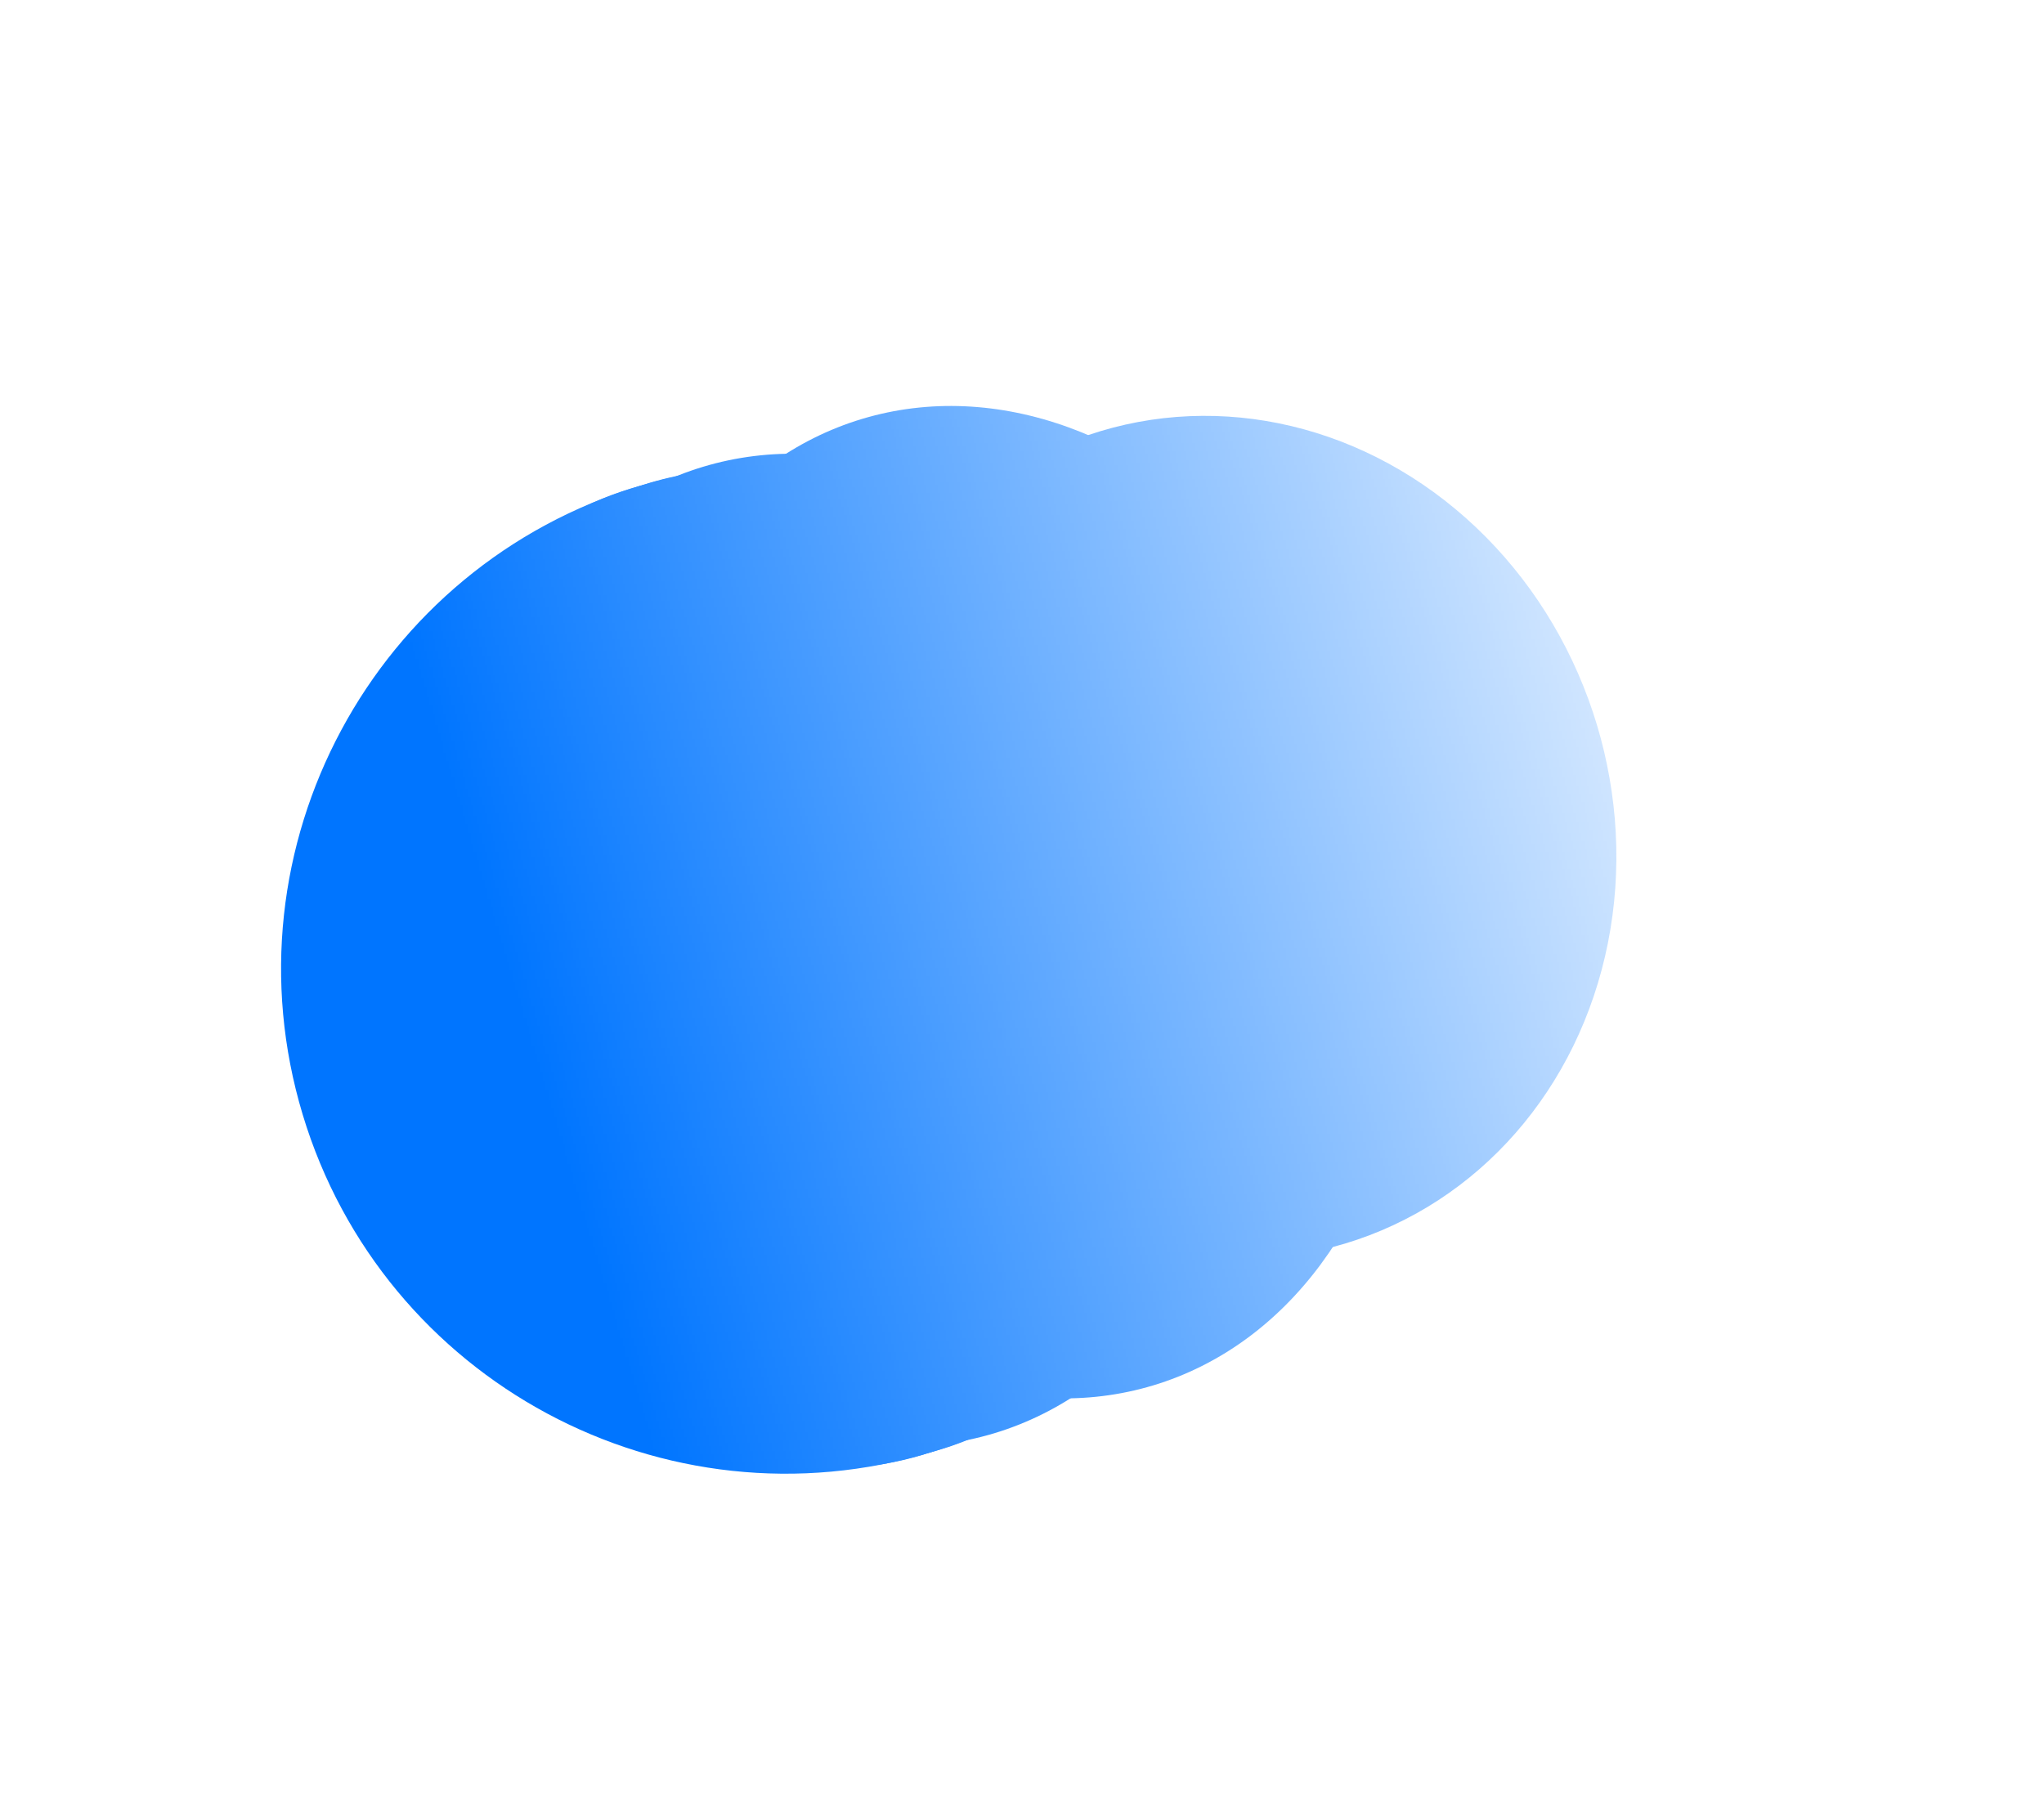
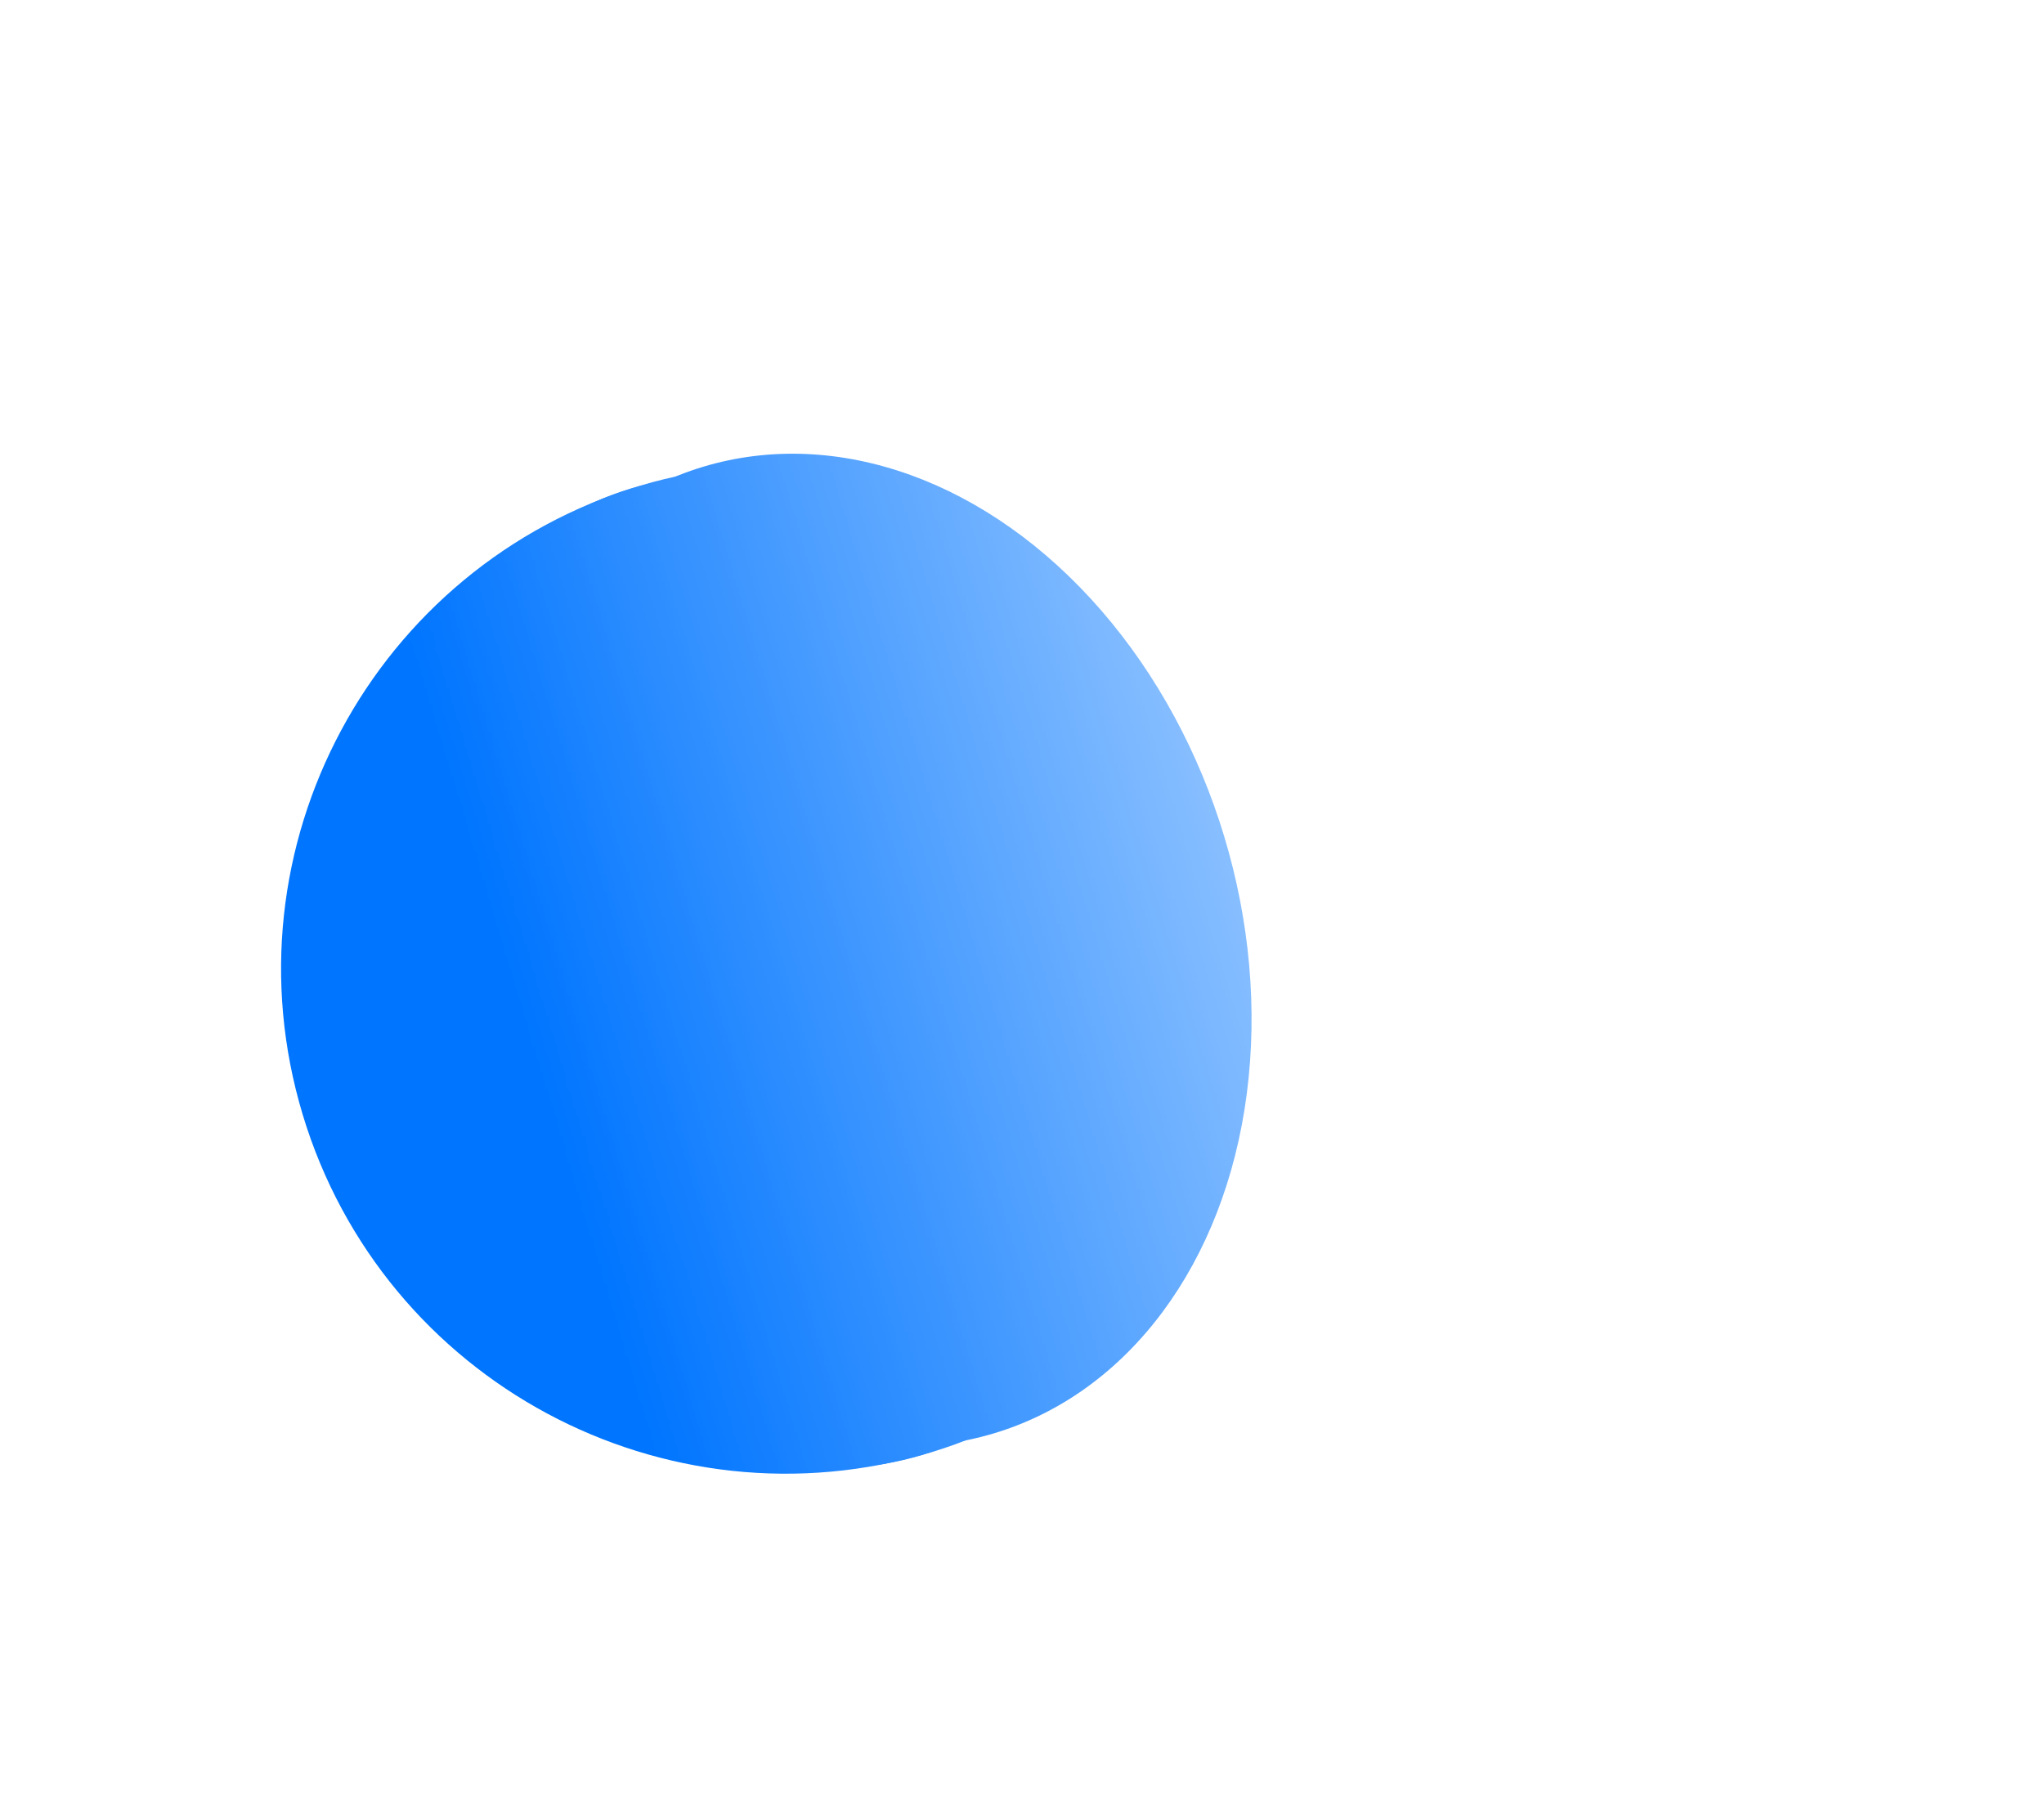
<svg xmlns="http://www.w3.org/2000/svg" width="740" height="655" viewBox="0 0 740 655" fill="none">
  <mask id="mask0_1661_1930" style="mask-type:alpha" maskUnits="userSpaceOnUse" x="0" y="0" width="740" height="655">
    <rect x="596.731" width="495.423" height="622.921" transform="rotate(73.236 596.731 0)" fill="url(#paint0_linear_1661_1930)" />
  </mask>
  <g mask="url(#mask0_1661_1930)">
-     <path d="M337.262 525.823C240.622 554.934 138.682 500.191 109.571 403.551C80.46 306.912 135.203 204.971 231.843 175.86C328.482 146.75 300.204 240.718 329.315 337.358C358.426 433.997 433.901 496.712 337.262 525.823Z" fill="#0075FF" />
+     <path d="M337.262 525.823C240.622 554.934 138.682 500.191 109.571 403.551C80.46 306.912 135.203 204.971 231.843 175.86C328.482 146.75 300.204 240.718 329.315 337.358C358.426 433.997 433.901 496.712 337.262 525.823" fill="#0075FF" />
    <g filter="url(#filter0_f_1661_1930)">
      <path d="M333.773 526.874C258.966 549.408 174.724 489.334 145.613 392.694C116.502 296.055 153.547 199.445 228.354 176.911C303.161 154.377 387.404 214.451 416.514 311.091C445.625 407.73 408.581 504.34 333.773 526.874Z" fill="#0075FF" />
    </g>
    <g filter="url(#filter1_f_1661_1930)">
-       <ellipse cx="288.038" cy="349.791" rx="182.748" ry="141.463" transform="rotate(73.236 288.038 349.791)" fill="#0075FF" />
-     </g>
+       </g>
    <g filter="url(#filter2_f_1661_1930)">
      <ellipse cx="307.226" cy="344.013" rx="182.748" ry="142.07" transform="rotate(73.236 307.226 344.013)" fill="#0075FF" />
    </g>
    <g filter="url(#filter3_f_1661_1930)">
-       <ellipse cx="364.776" cy="326.682" rx="182.748" ry="141.463" transform="rotate(73.236 364.776 326.682)" fill="#0075FF" />
-     </g>
+       </g>
    <g filter="url(#filter4_f_1661_1930)">
-       <ellipse cx="442.674" cy="303.215" rx="153.605" ry="141.463" transform="rotate(73.236 442.674 303.215)" fill="#0075FF" />
-     </g>
+       </g>
  </g>
  <defs>
    <filter id="filter0_f_1661_1930" x="131.68" y="168.18" width="298.769" height="367.43" filterUnits="userSpaceOnUse" color-interpolation-filters="sRGB">
      <feFlood flood-opacity="0" result="BackgroundImageFix" />
      <feBlend mode="normal" in="SourceGraphic" in2="BackgroundImageFix" result="shape" />
      <feGaussianBlur stdDeviation="2" result="effect1_foregroundBlur_1661_1930" />
    </filter>
    <filter id="filter1_f_1661_1930" x="128.654" y="156.078" width="318.769" height="387.43" filterUnits="userSpaceOnUse" color-interpolation-filters="sRGB">
      <feFlood flood-opacity="0" result="BackgroundImageFix" />
      <feBlend mode="normal" in="SourceGraphic" in2="BackgroundImageFix" result="shape" />
      <feGaussianBlur stdDeviation="7" result="effect1_foregroundBlur_1661_1930" />
    </filter>
    <filter id="filter2_f_1661_1930" x="127.299" y="130.258" width="359.853" height="427.508" filterUnits="userSpaceOnUse" color-interpolation-filters="sRGB">
      <feFlood flood-opacity="0" result="BackgroundImageFix" />
      <feBlend mode="normal" in="SourceGraphic" in2="BackgroundImageFix" result="shape" />
      <feGaussianBlur stdDeviation="17" result="effect1_foregroundBlur_1661_1930" />
    </filter>
    <filter id="filter3_f_1661_1930" x="145.391" y="72.969" width="438.77" height="507.43" filterUnits="userSpaceOnUse" color-interpolation-filters="sRGB">
      <feFlood flood-opacity="0" result="BackgroundImageFix" />
      <feBlend mode="normal" in="SourceGraphic" in2="BackgroundImageFix" result="shape" />
      <feGaussianBlur stdDeviation="37" result="effect1_foregroundBlur_1661_1930" />
    </filter>
    <filter id="filter4_f_1661_1930" x="170.123" y="20.547" width="545.102" height="565.336" filterUnits="userSpaceOnUse" color-interpolation-filters="sRGB">
      <feFlood flood-opacity="0" result="BackgroundImageFix" />
      <feBlend mode="normal" in="SourceGraphic" in2="BackgroundImageFix" result="shape" />
      <feGaussianBlur stdDeviation="65" result="effect1_foregroundBlur_1661_1930" />
    </filter>
    <linearGradient id="paint0_linear_1661_1930" x1="960.406" y1="496.03" x2="960.406" y2="3.85903e-06" gradientUnits="userSpaceOnUse">
      <stop stop-color="white" />
      <stop offset="1" stop-color="white" stop-opacity="0" />
    </linearGradient>
  </defs>
</svg>